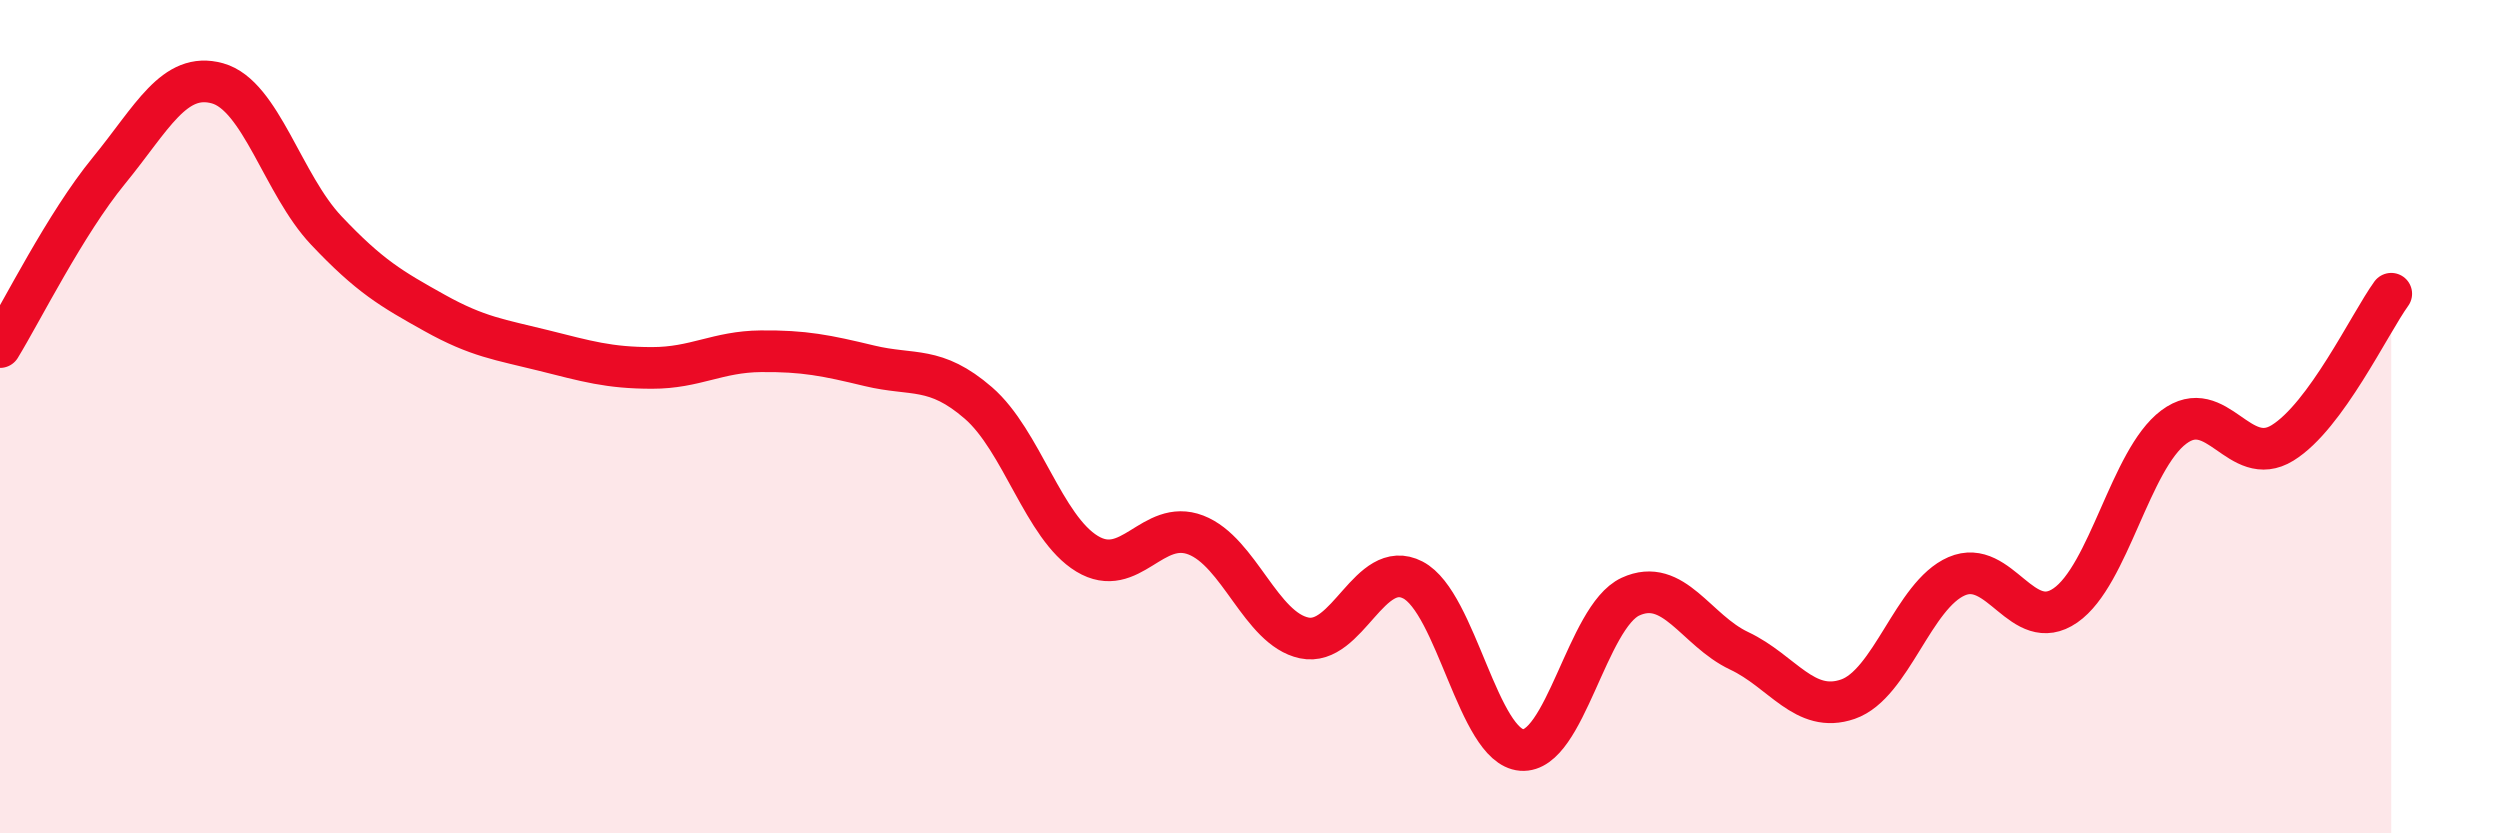
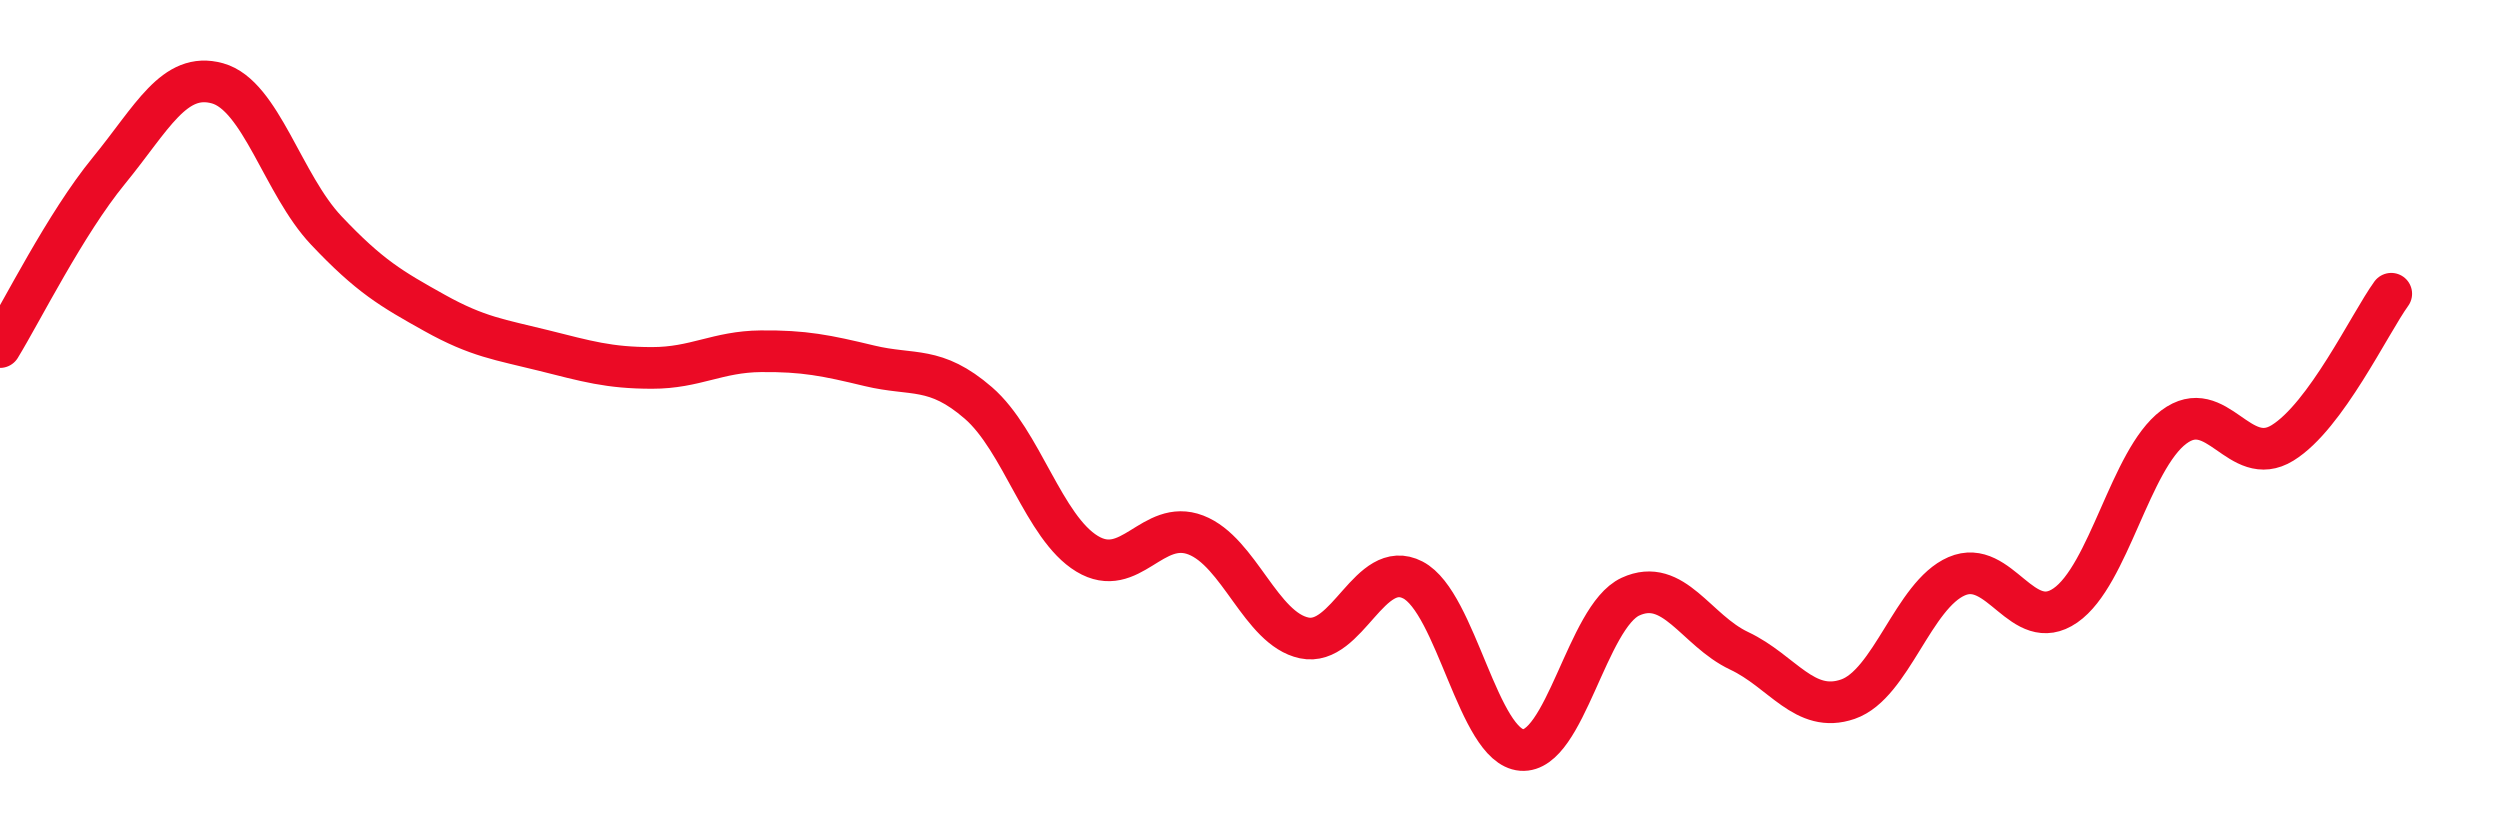
<svg xmlns="http://www.w3.org/2000/svg" width="60" height="20" viewBox="0 0 60 20">
-   <path d="M 0,8.33 C 0.52,7.48 1.57,5.37 2.61,4.1 C 3.65,2.83 4.18,1.71 5.22,2 C 6.26,2.29 6.79,4.43 7.83,5.53 C 8.87,6.63 9.39,6.93 10.43,7.51 C 11.47,8.09 12,8.15 13.04,8.41 C 14.08,8.67 14.61,8.83 15.65,8.83 C 16.69,8.83 17.22,8.44 18.26,8.43 C 19.3,8.42 19.83,8.53 20.87,8.78 C 21.91,9.03 22.44,8.77 23.48,9.67 C 24.52,10.57 25.05,12.66 26.09,13.29 C 27.13,13.92 27.66,12.44 28.7,12.84 C 29.74,13.24 30.26,15.09 31.3,15.31 C 32.34,15.53 32.87,13.38 33.91,13.92 C 34.95,14.46 35.48,17.92 36.52,18 C 37.56,18.08 38.09,14.8 39.13,14.32 C 40.17,13.84 40.7,15.13 41.74,15.62 C 42.78,16.11 43.31,17.14 44.35,16.78 C 45.39,16.42 45.92,14.28 46.96,13.83 C 48,13.38 48.53,15.25 49.57,14.53 C 50.61,13.81 51.13,11.03 52.17,10.25 C 53.21,9.47 53.74,11.27 54.78,10.63 C 55.82,9.99 56.87,7.77 57.39,7.05L57.39 20L0 20Z" fill="#EB0A25" opacity="0.1" stroke-linecap="round" stroke-linejoin="round" />
  <path d="M 0,8.33 C 0.52,7.48 1.57,5.37 2.61,4.1 C 3.65,2.83 4.18,1.71 5.22,2 C 6.26,2.29 6.79,4.43 7.83,5.53 C 8.87,6.63 9.39,6.93 10.43,7.51 C 11.47,8.09 12,8.15 13.04,8.41 C 14.08,8.67 14.61,8.83 15.65,8.83 C 16.69,8.83 17.22,8.44 18.26,8.43 C 19.3,8.42 19.83,8.53 20.87,8.78 C 21.91,9.03 22.44,8.77 23.48,9.67 C 24.52,10.57 25.05,12.66 26.09,13.29 C 27.13,13.92 27.66,12.44 28.7,12.84 C 29.74,13.24 30.26,15.09 31.3,15.31 C 32.34,15.53 32.87,13.38 33.91,13.92 C 34.95,14.46 35.48,17.92 36.52,18 C 37.56,18.08 38.09,14.8 39.13,14.32 C 40.17,13.84 40.7,15.13 41.74,15.62 C 42.78,16.11 43.31,17.14 44.35,16.78 C 45.39,16.42 45.92,14.28 46.96,13.83 C 48,13.38 48.53,15.25 49.57,14.53 C 50.61,13.81 51.13,11.03 52.17,10.25 C 53.21,9.47 53.74,11.27 54.78,10.63 C 55.82,9.99 56.87,7.77 57.39,7.05" stroke="#EB0A25" stroke-width="1" fill="none" stroke-linecap="round" stroke-linejoin="round" />
</svg>